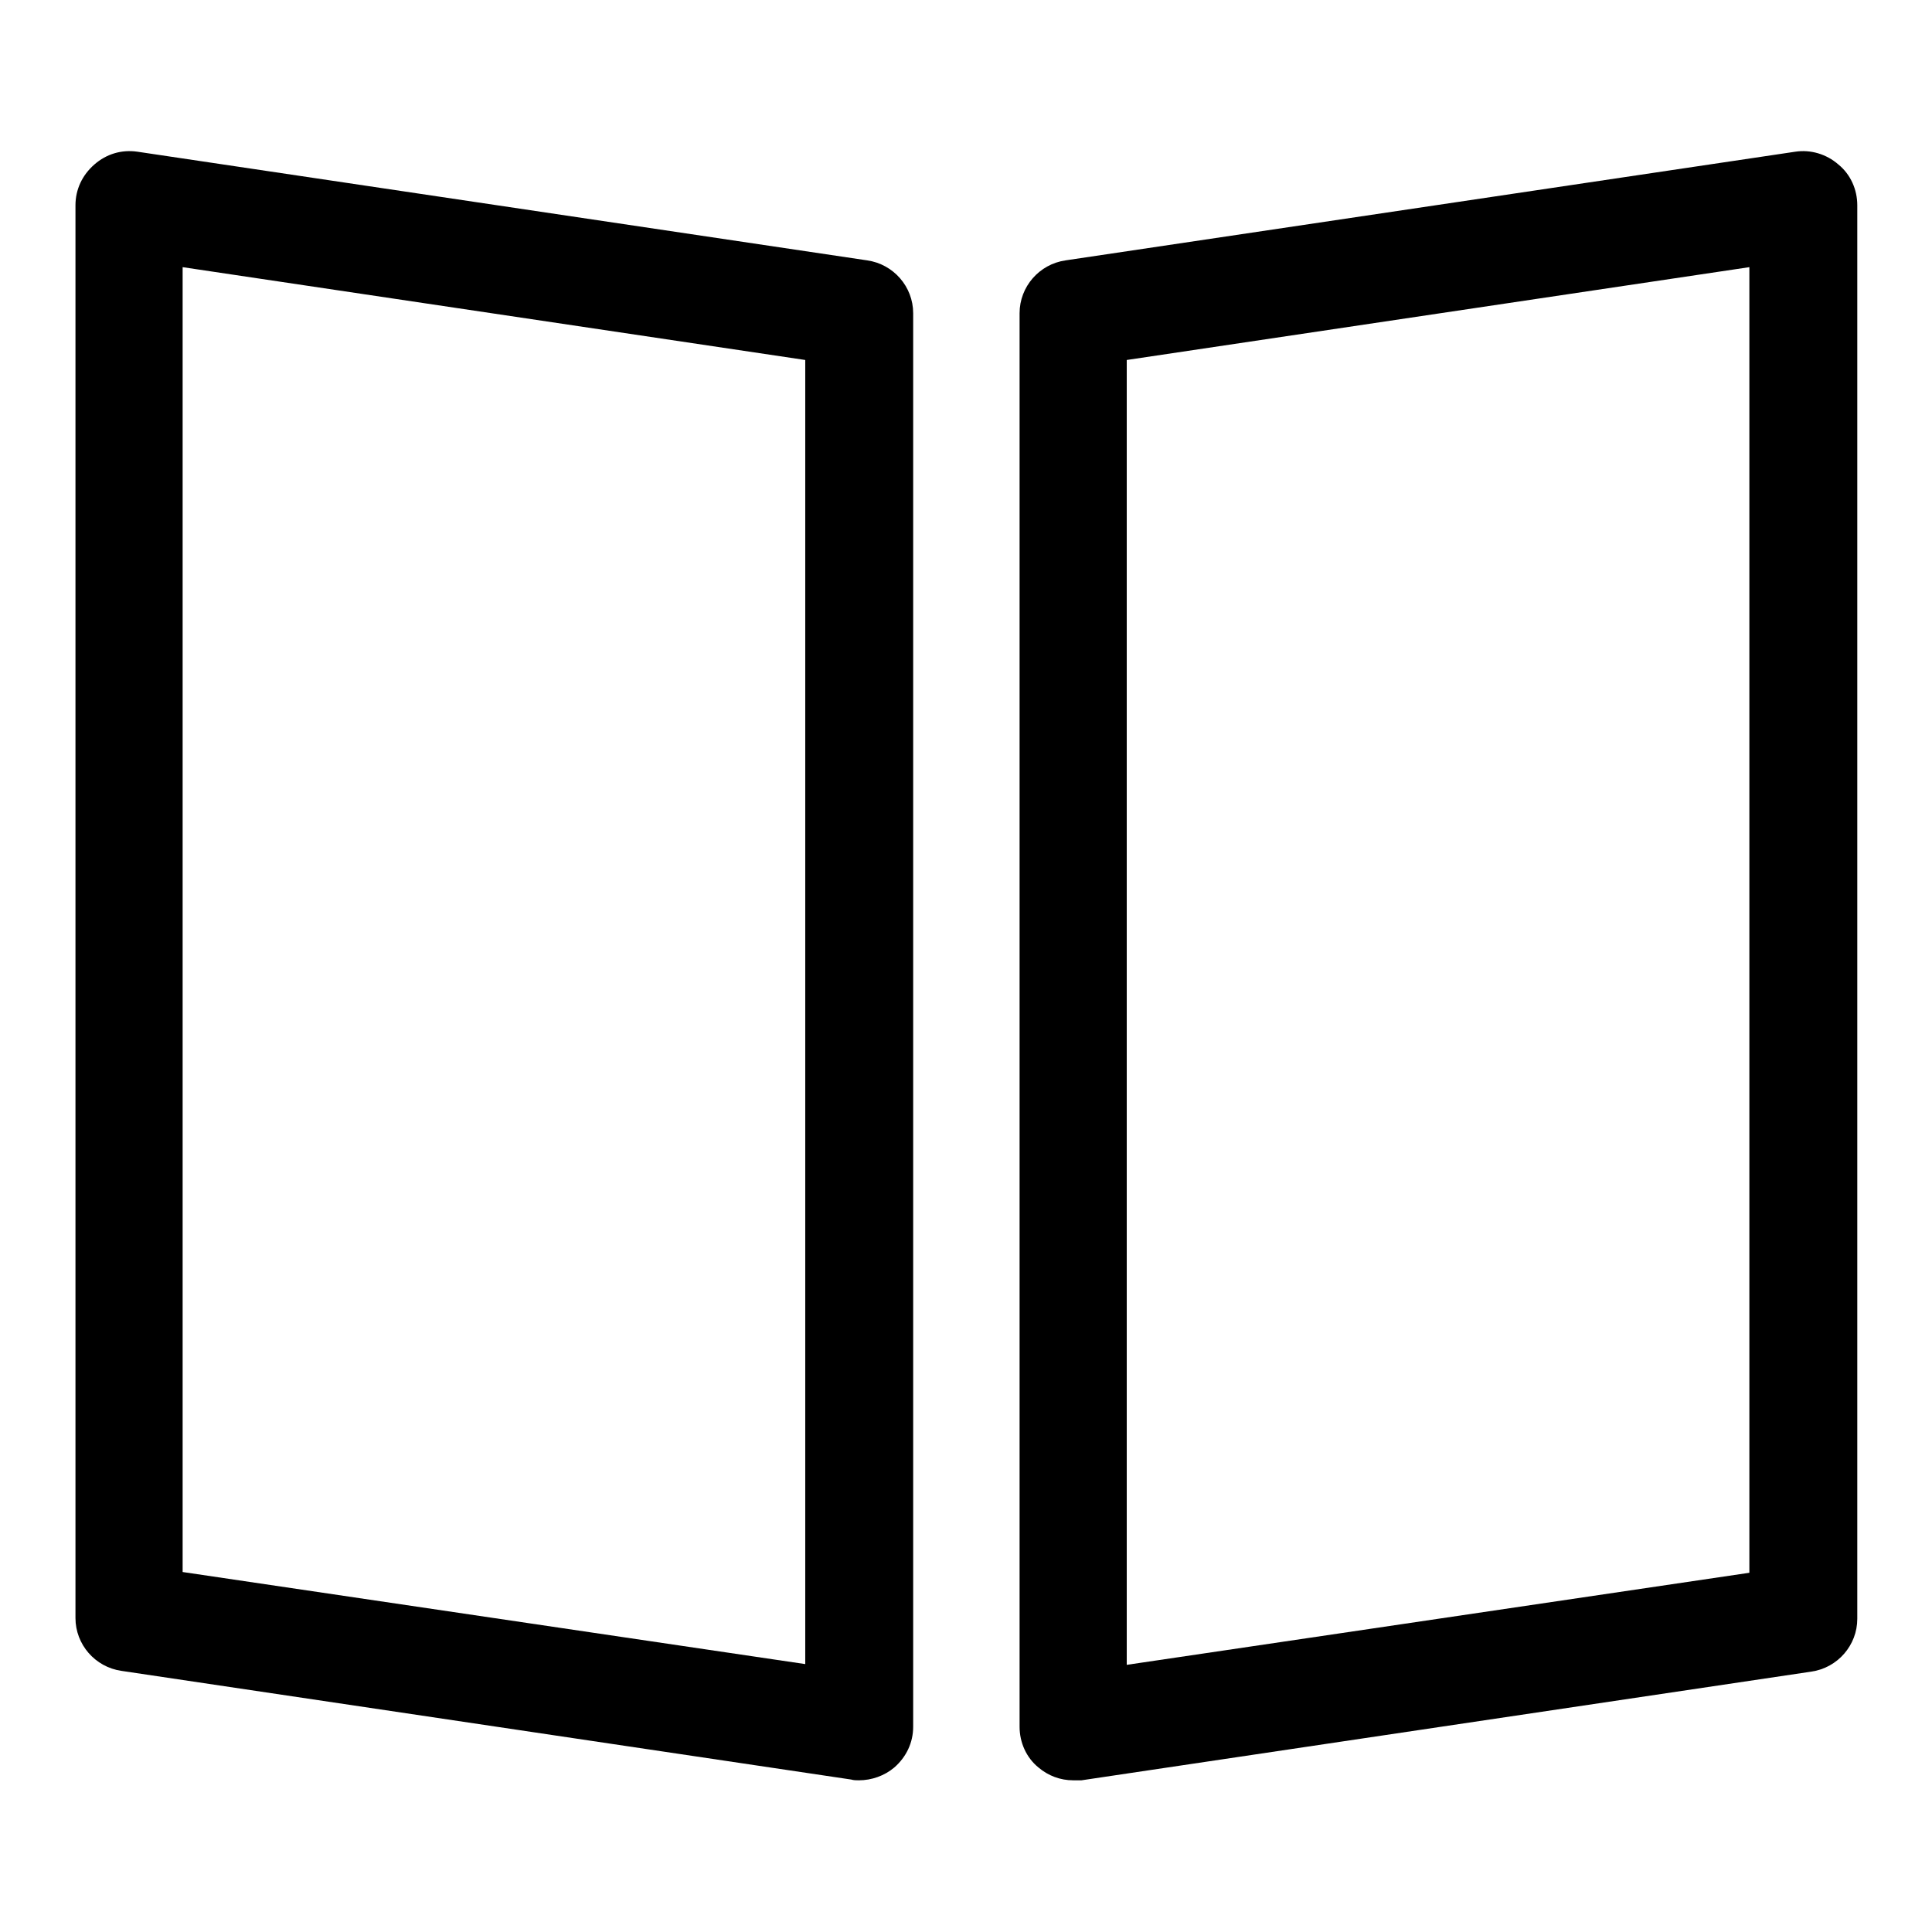
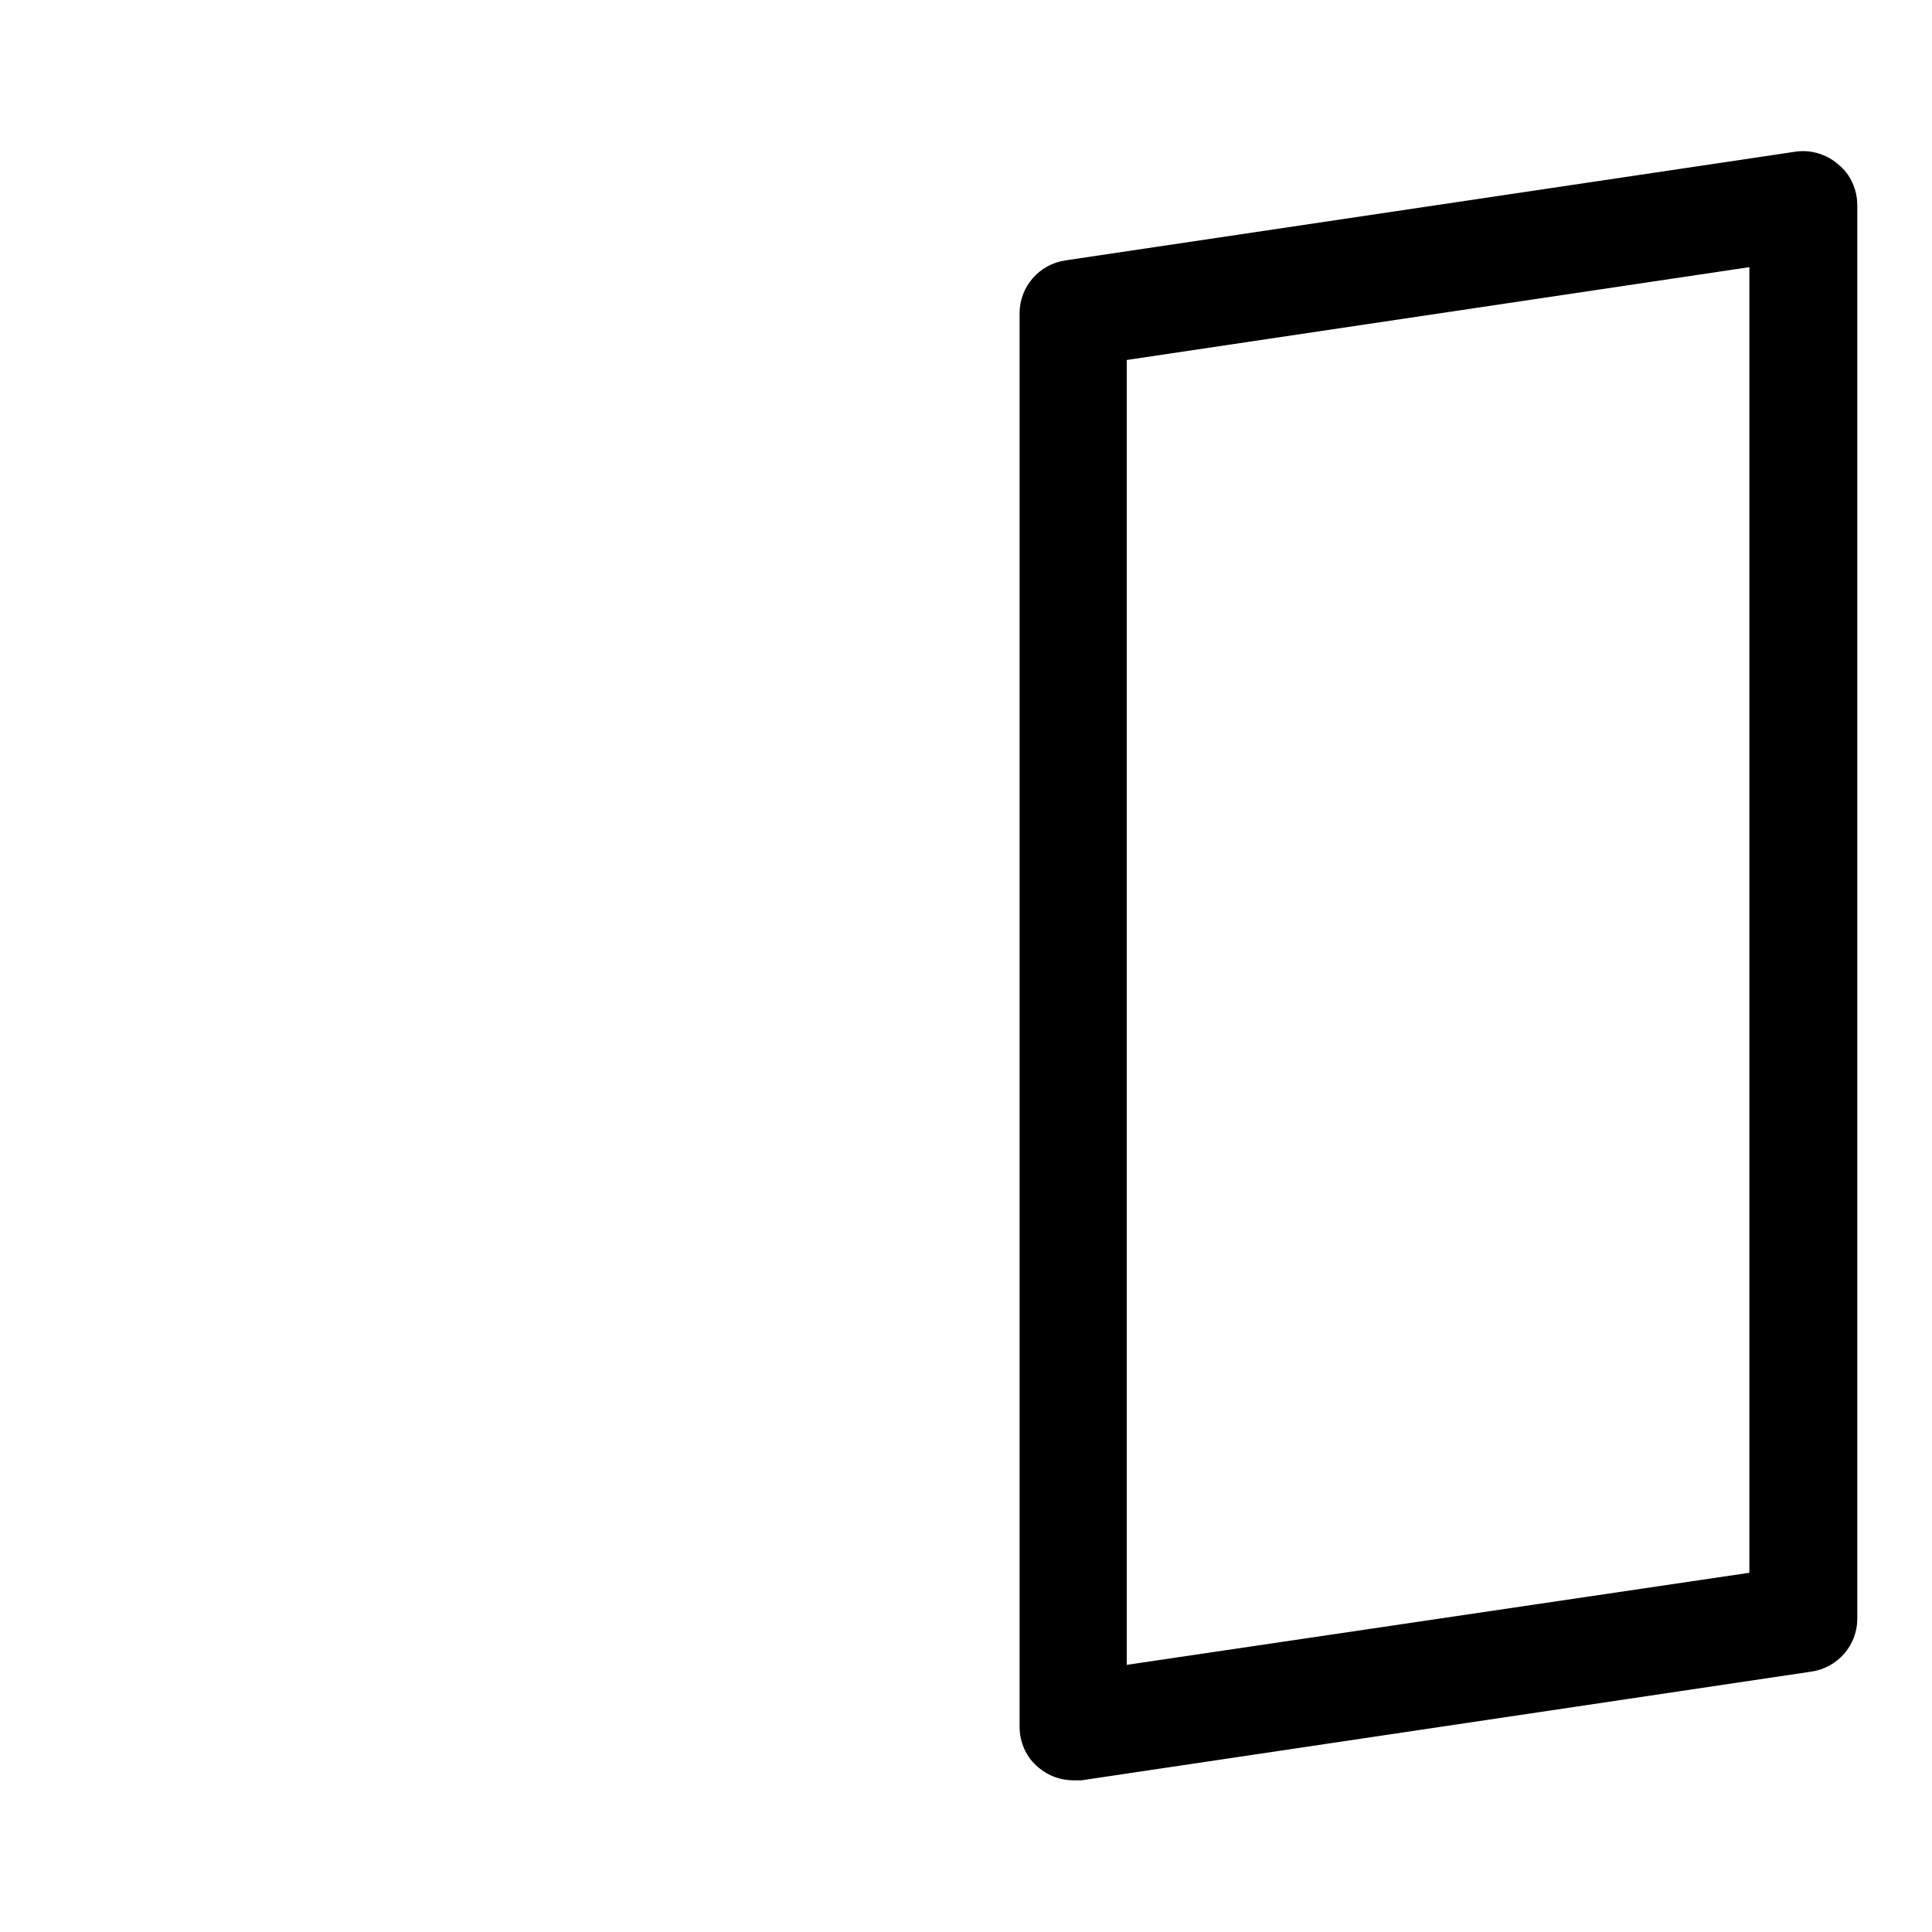
<svg xmlns="http://www.w3.org/2000/svg" version="1.1" x="0px" y="0px" viewBox="0 0 256 256" enable-background="new 0 0 256 256" xml:space="preserve">
  <g>
    <g>
-       <path fill="#000000" d="M113.8,235.9c-0.3,0-0.7,0-1-0.1l-96.7-14.4c-3.5-0.5-6.1-3.5-6.1-7V27.2c0-2.1,0.9-4,2.5-5.4s3.6-2,5.7-1.7l96.7,14.4c3.5,0.5,6.1,3.5,6.1,7v187.3c0,2.1-0.9,4-2.5,5.4C117.2,235.3,115.5,235.9,113.8,235.9z M24.2,208.3l82.5,12.2V47.7L24.2,35.4V208.3z" />
-       <path fill="#000000" d="M142.2,235.9c-1.7,0-3.3-0.6-4.6-1.7c-1.6-1.3-2.5-3.3-2.5-5.4V41.5c0-3.5,2.6-6.5,6.1-7l96.7-14.4c2-0.3,4.1,0.3,5.7,1.7c1.6,1.3,2.5,3.3,2.5,5.4v187.3c0,3.5-2.6,6.5-6.1,7l-96.7,14.4C142.9,235.9,142.6,235.9,142.2,235.9z M149.3,47.7v172.9l82.5-12.2V35.4L149.3,47.7z" />
+       <path fill="#000000" d="M142.2,235.9c-1.7,0-3.3-0.6-4.6-1.7c-1.6-1.3-2.5-3.3-2.5-5.4V41.5c0-3.5,2.6-6.5,6.1-7l96.7-14.4c2-0.3,4.1,0.3,5.7,1.7c1.6,1.3,2.5,3.3,2.5,5.4v187.3c0,3.5-2.6,6.5-6.1,7l-96.7,14.4z M149.3,47.7v172.9l82.5-12.2V35.4L149.3,47.7z" />
    </g>
  </g>
</svg>